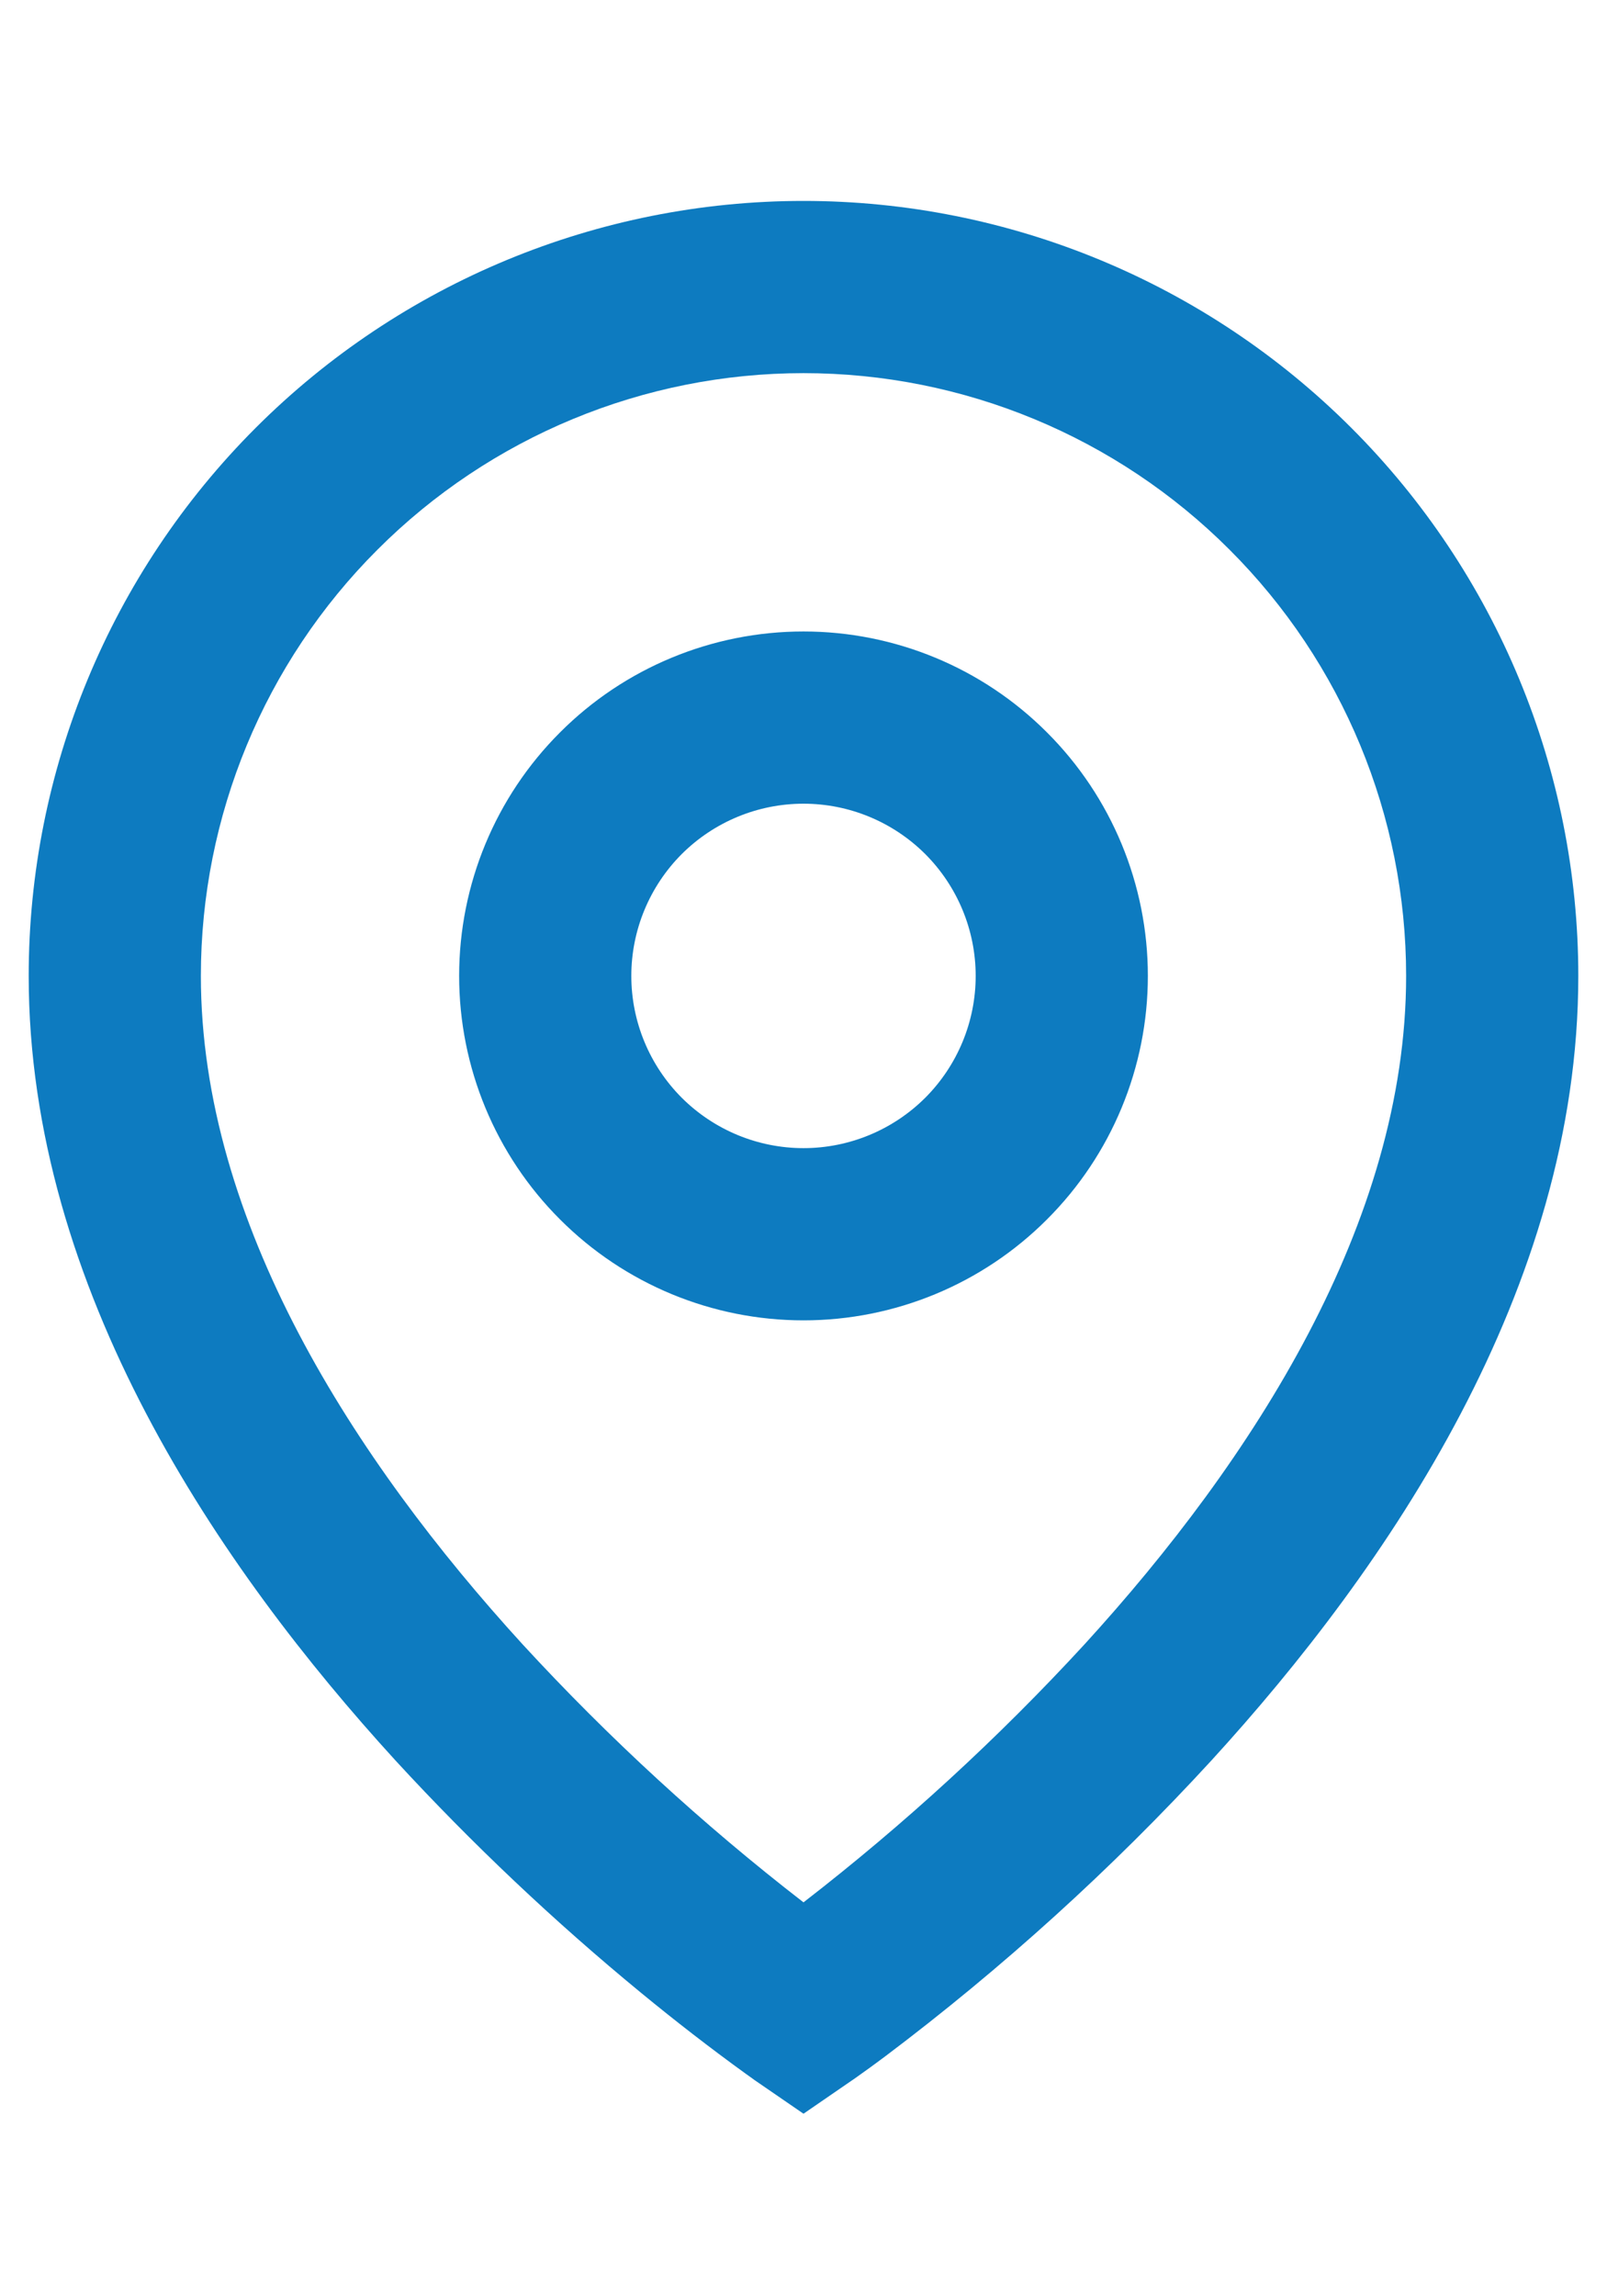
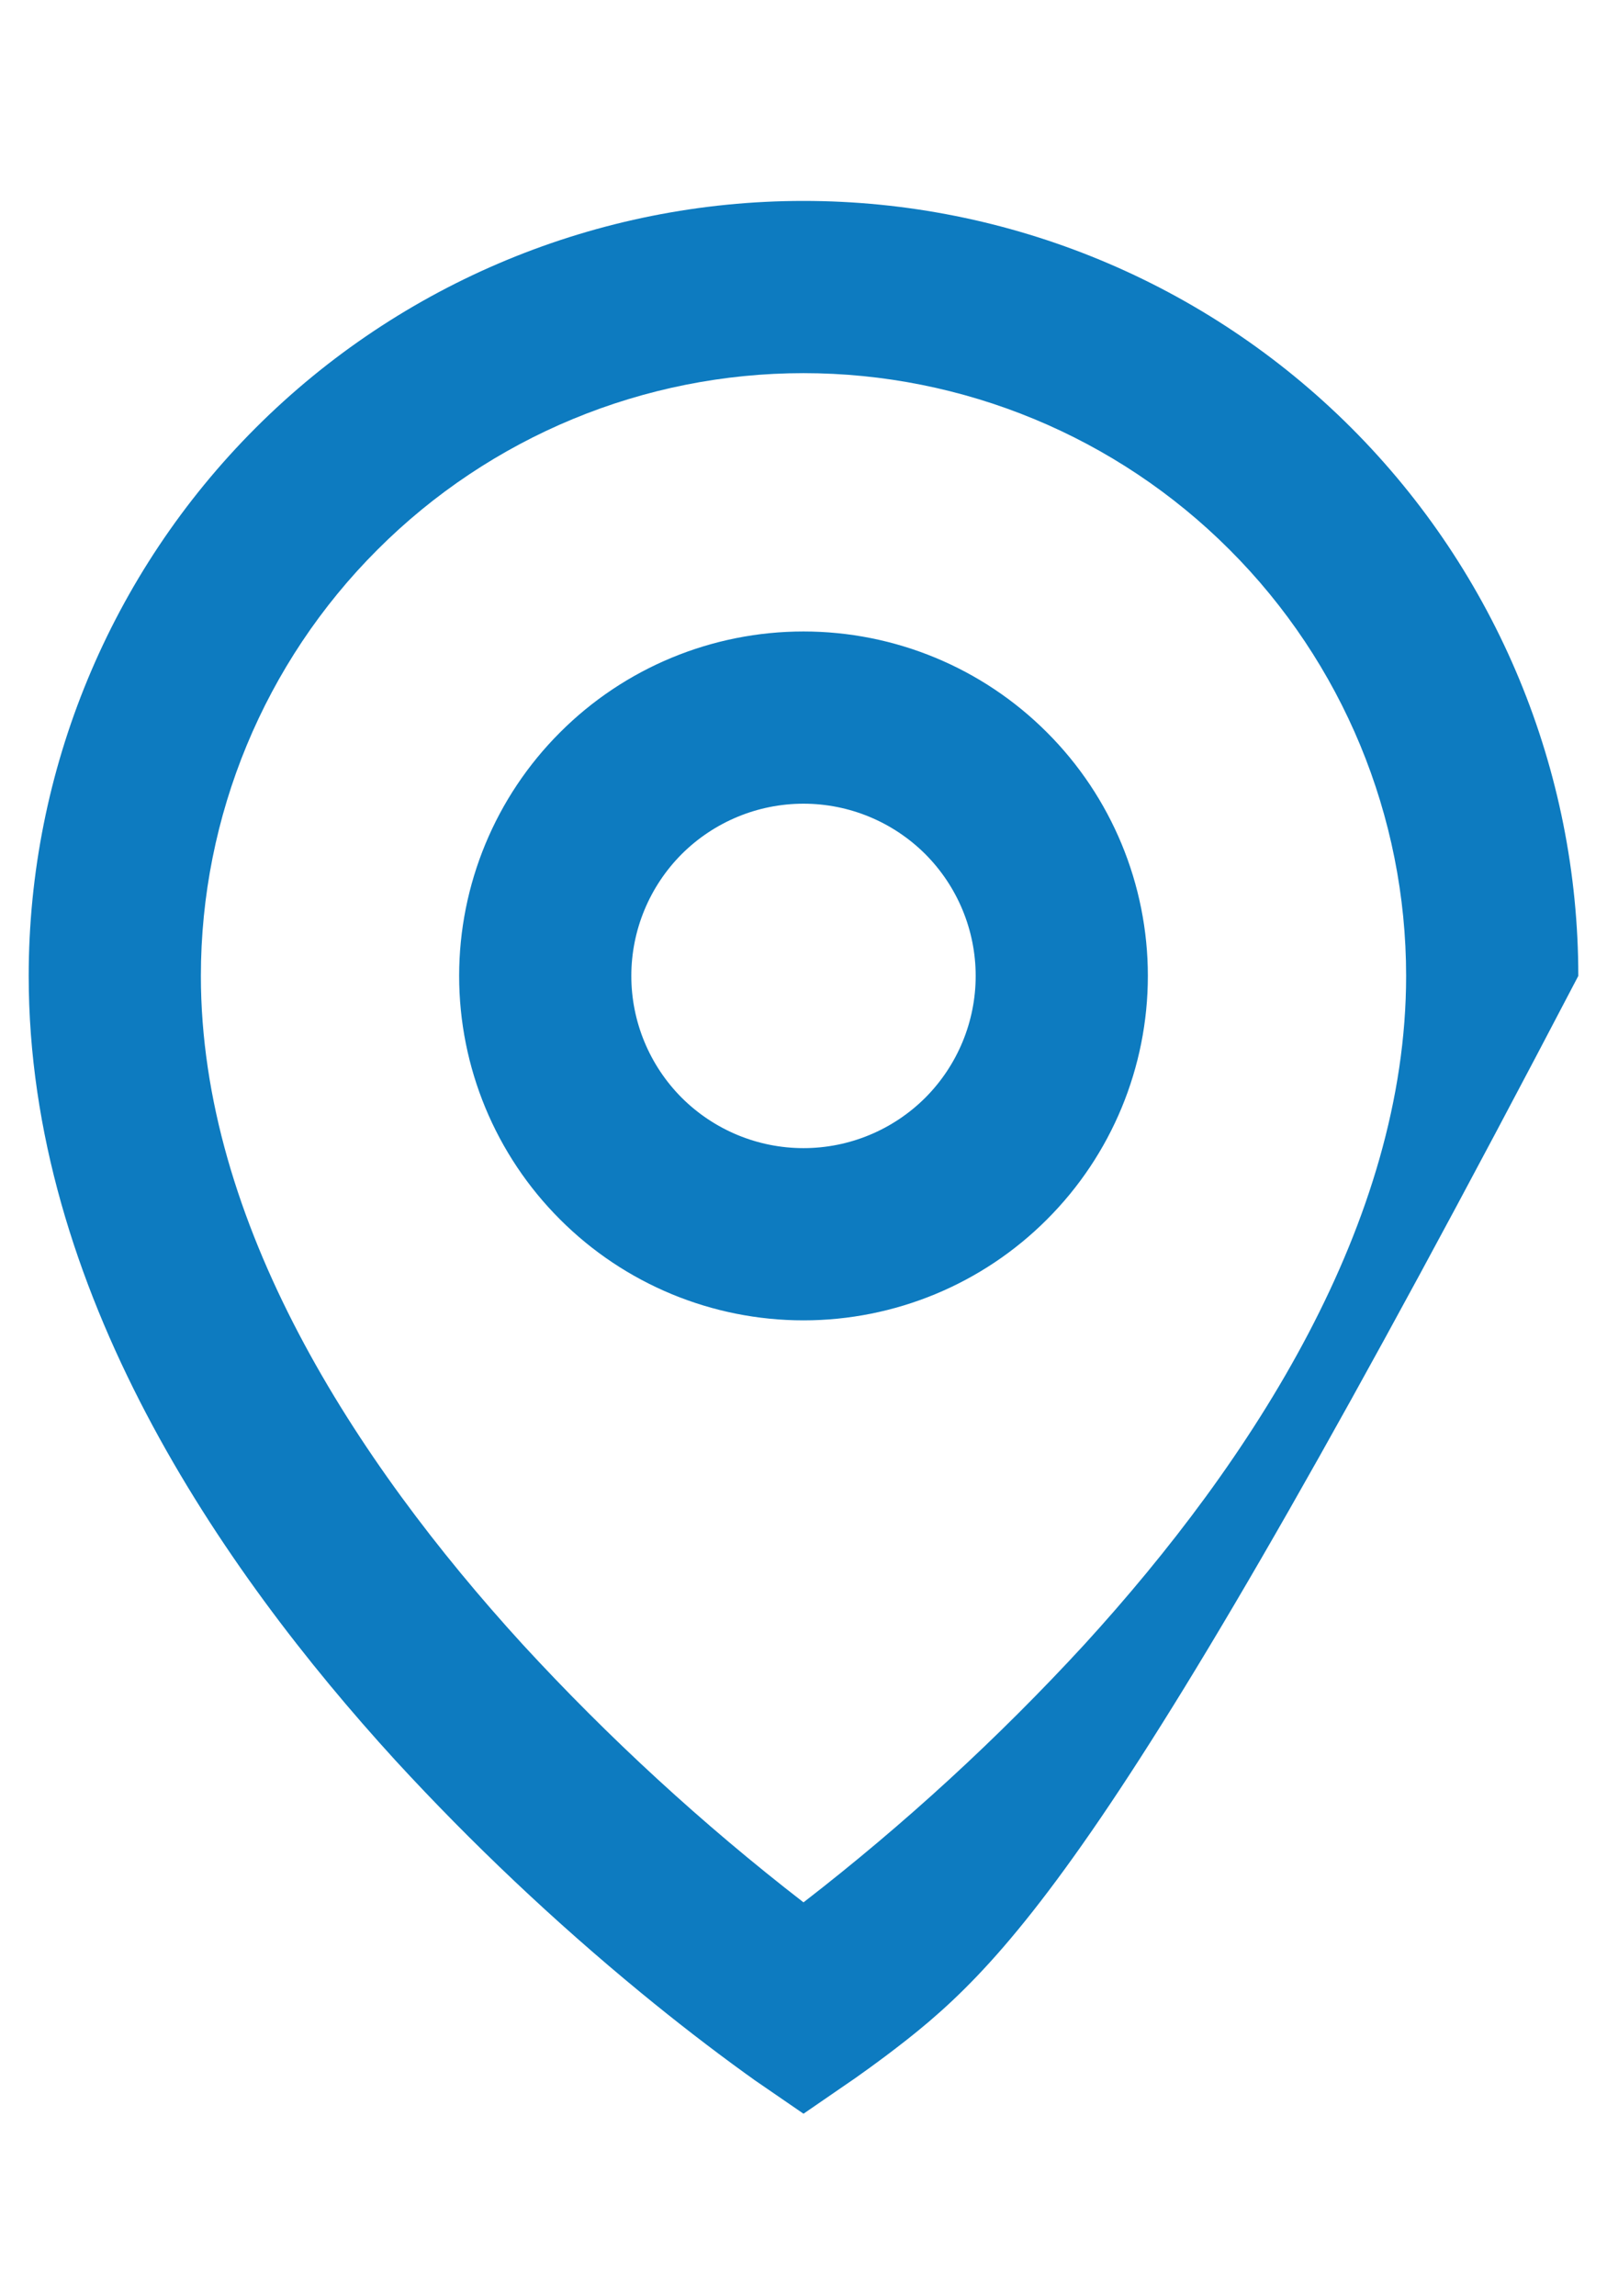
<svg xmlns="http://www.w3.org/2000/svg" width="14" height="20" viewBox="0 0 14 20" fill="none">
-   <path d="M7 3.25C5.608 3.25 4.272 3.803 3.288 4.788C2.303 5.772 1.75 7.108 1.75 8.5C1.75 10.646 3.087 12.717 4.553 14.322C5.304 15.138 6.122 15.89 7 16.569C7.878 15.89 8.696 15.139 9.447 14.323C10.914 12.717 12.25 10.647 12.25 8.5C12.25 7.108 11.697 5.772 10.712 4.788C9.728 3.803 8.392 3.25 7 3.25ZM7 18.41L6.575 18.118L6.572 18.116L6.568 18.113L6.553 18.102L6.497 18.062C6.186 17.837 5.883 17.602 5.586 17.358C4.827 16.734 4.112 16.058 3.446 15.334C1.913 13.657 0.25 11.228 0.25 8.5C0.25 6.71 0.961 4.993 2.227 3.727C3.493 2.461 5.21 1.75 7 1.75C8.79 1.75 10.507 2.461 11.773 3.727C13.039 4.993 13.75 6.71 13.75 8.5C13.75 11.228 12.086 13.658 10.553 15.334C9.685 16.279 8.732 17.142 7.707 17.914C7.621 17.978 7.535 18.041 7.448 18.102L7.432 18.113L7.428 18.116L7.426 18.117L7 18.41ZM7 7C6.602 7 6.221 7.158 5.939 7.439C5.658 7.721 5.5 8.102 5.5 8.5C5.5 8.898 5.658 9.279 5.939 9.561C6.221 9.842 6.602 10 7 10C7.398 10 7.779 9.842 8.061 9.561C8.342 9.279 8.5 8.898 8.5 8.5C8.5 8.102 8.342 7.721 8.061 7.439C7.779 7.158 7.398 7 7 7ZM4 8.5C4 7.704 4.316 6.941 4.879 6.379C5.441 5.816 6.204 5.5 7 5.5C7.796 5.5 8.559 5.816 9.121 6.379C9.684 6.941 10 7.704 10 8.5C10 9.296 9.684 10.059 9.121 10.621C8.559 11.184 7.796 11.5 7 11.5C6.204 11.5 5.441 11.184 4.879 10.621C4.316 10.059 4 9.296 4 8.5Z" fill="#0D7BC0" />
+   <path d="M7 3.25C5.608 3.25 4.272 3.803 3.288 4.788C2.303 5.772 1.75 7.108 1.75 8.5C1.75 10.646 3.087 12.717 4.553 14.322C5.304 15.138 6.122 15.89 7 16.569C7.878 15.89 8.696 15.139 9.447 14.323C10.914 12.717 12.25 10.647 12.25 8.5C12.25 7.108 11.697 5.772 10.712 4.788C9.728 3.803 8.392 3.25 7 3.25ZM7 18.41L6.575 18.118L6.572 18.116L6.568 18.113L6.553 18.102L6.497 18.062C6.186 17.837 5.883 17.602 5.586 17.358C4.827 16.734 4.112 16.058 3.446 15.334C1.913 13.657 0.25 11.228 0.25 8.5C0.25 6.71 0.961 4.993 2.227 3.727C3.493 2.461 5.21 1.75 7 1.75C8.79 1.75 10.507 2.461 11.773 3.727C13.039 4.993 13.75 6.71 13.75 8.5C9.685 16.279 8.732 17.142 7.707 17.914C7.621 17.978 7.535 18.041 7.448 18.102L7.432 18.113L7.428 18.116L7.426 18.117L7 18.41ZM7 7C6.602 7 6.221 7.158 5.939 7.439C5.658 7.721 5.5 8.102 5.5 8.5C5.5 8.898 5.658 9.279 5.939 9.561C6.221 9.842 6.602 10 7 10C7.398 10 7.779 9.842 8.061 9.561C8.342 9.279 8.5 8.898 8.5 8.5C8.5 8.102 8.342 7.721 8.061 7.439C7.779 7.158 7.398 7 7 7ZM4 8.5C4 7.704 4.316 6.941 4.879 6.379C5.441 5.816 6.204 5.5 7 5.5C7.796 5.5 8.559 5.816 9.121 6.379C9.684 6.941 10 7.704 10 8.5C10 9.296 9.684 10.059 9.121 10.621C8.559 11.184 7.796 11.5 7 11.5C6.204 11.5 5.441 11.184 4.879 10.621C4.316 10.059 4 9.296 4 8.5Z" fill="#0D7BC0" />
</svg>